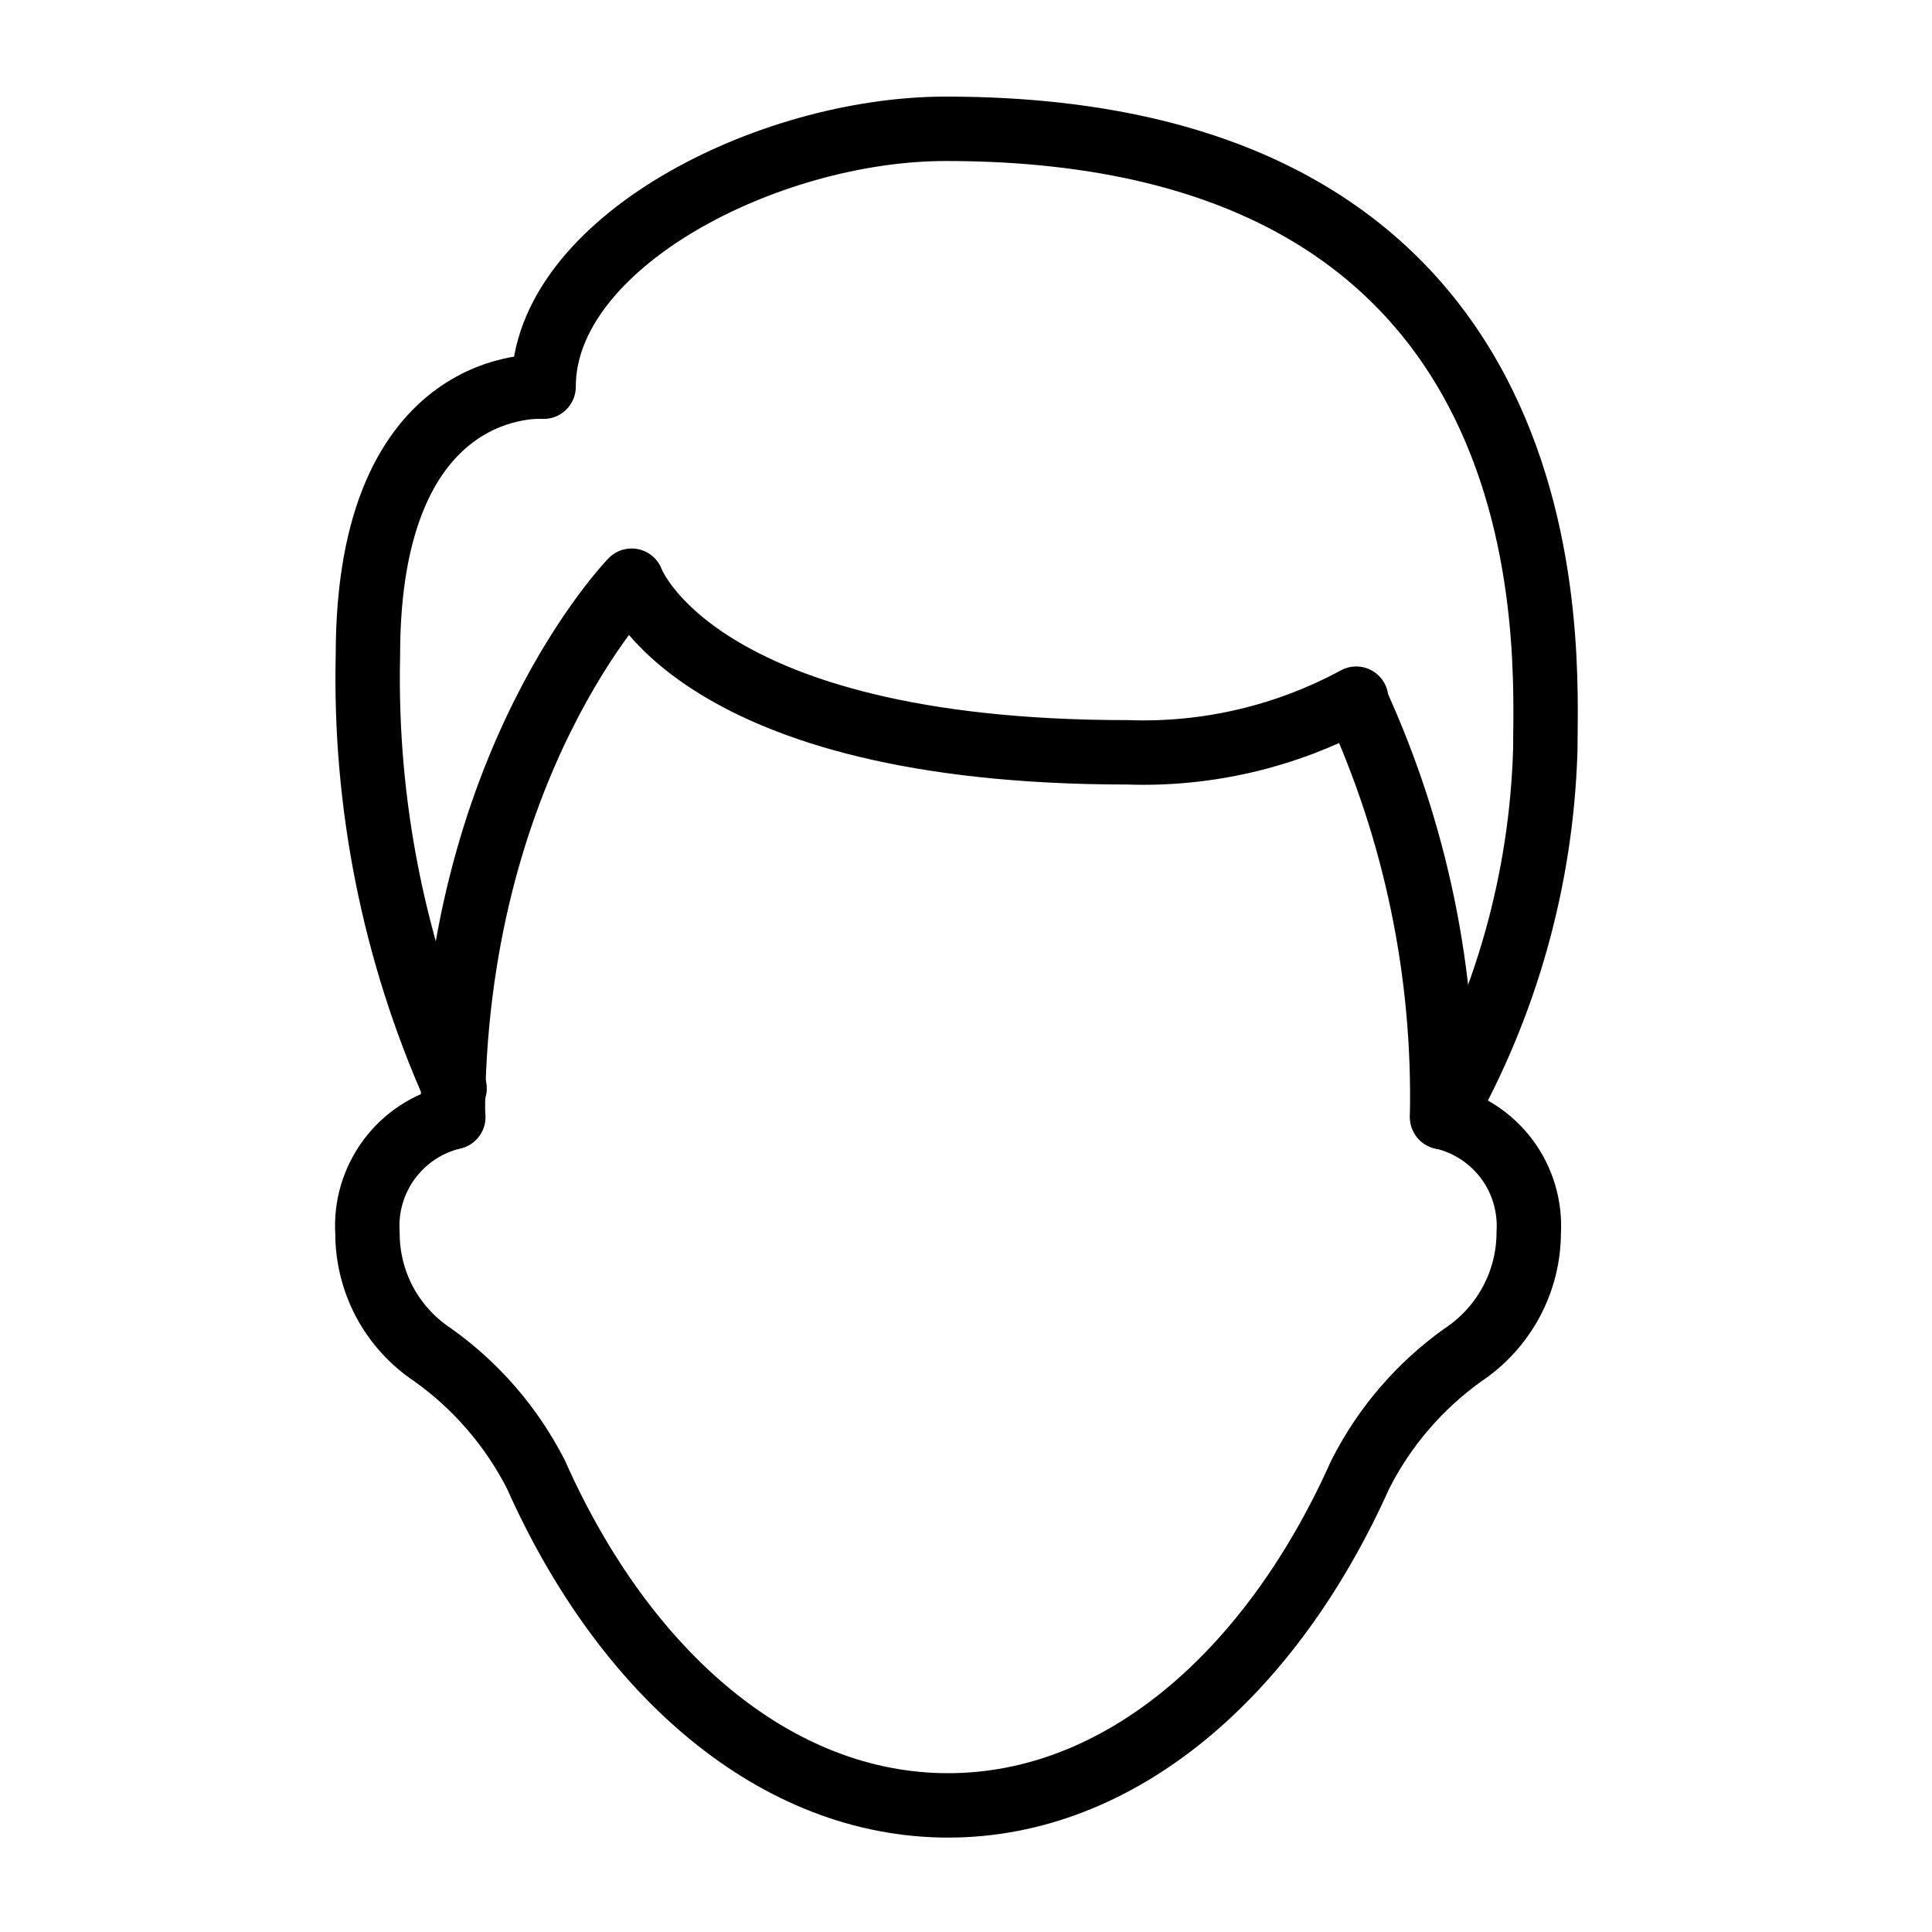
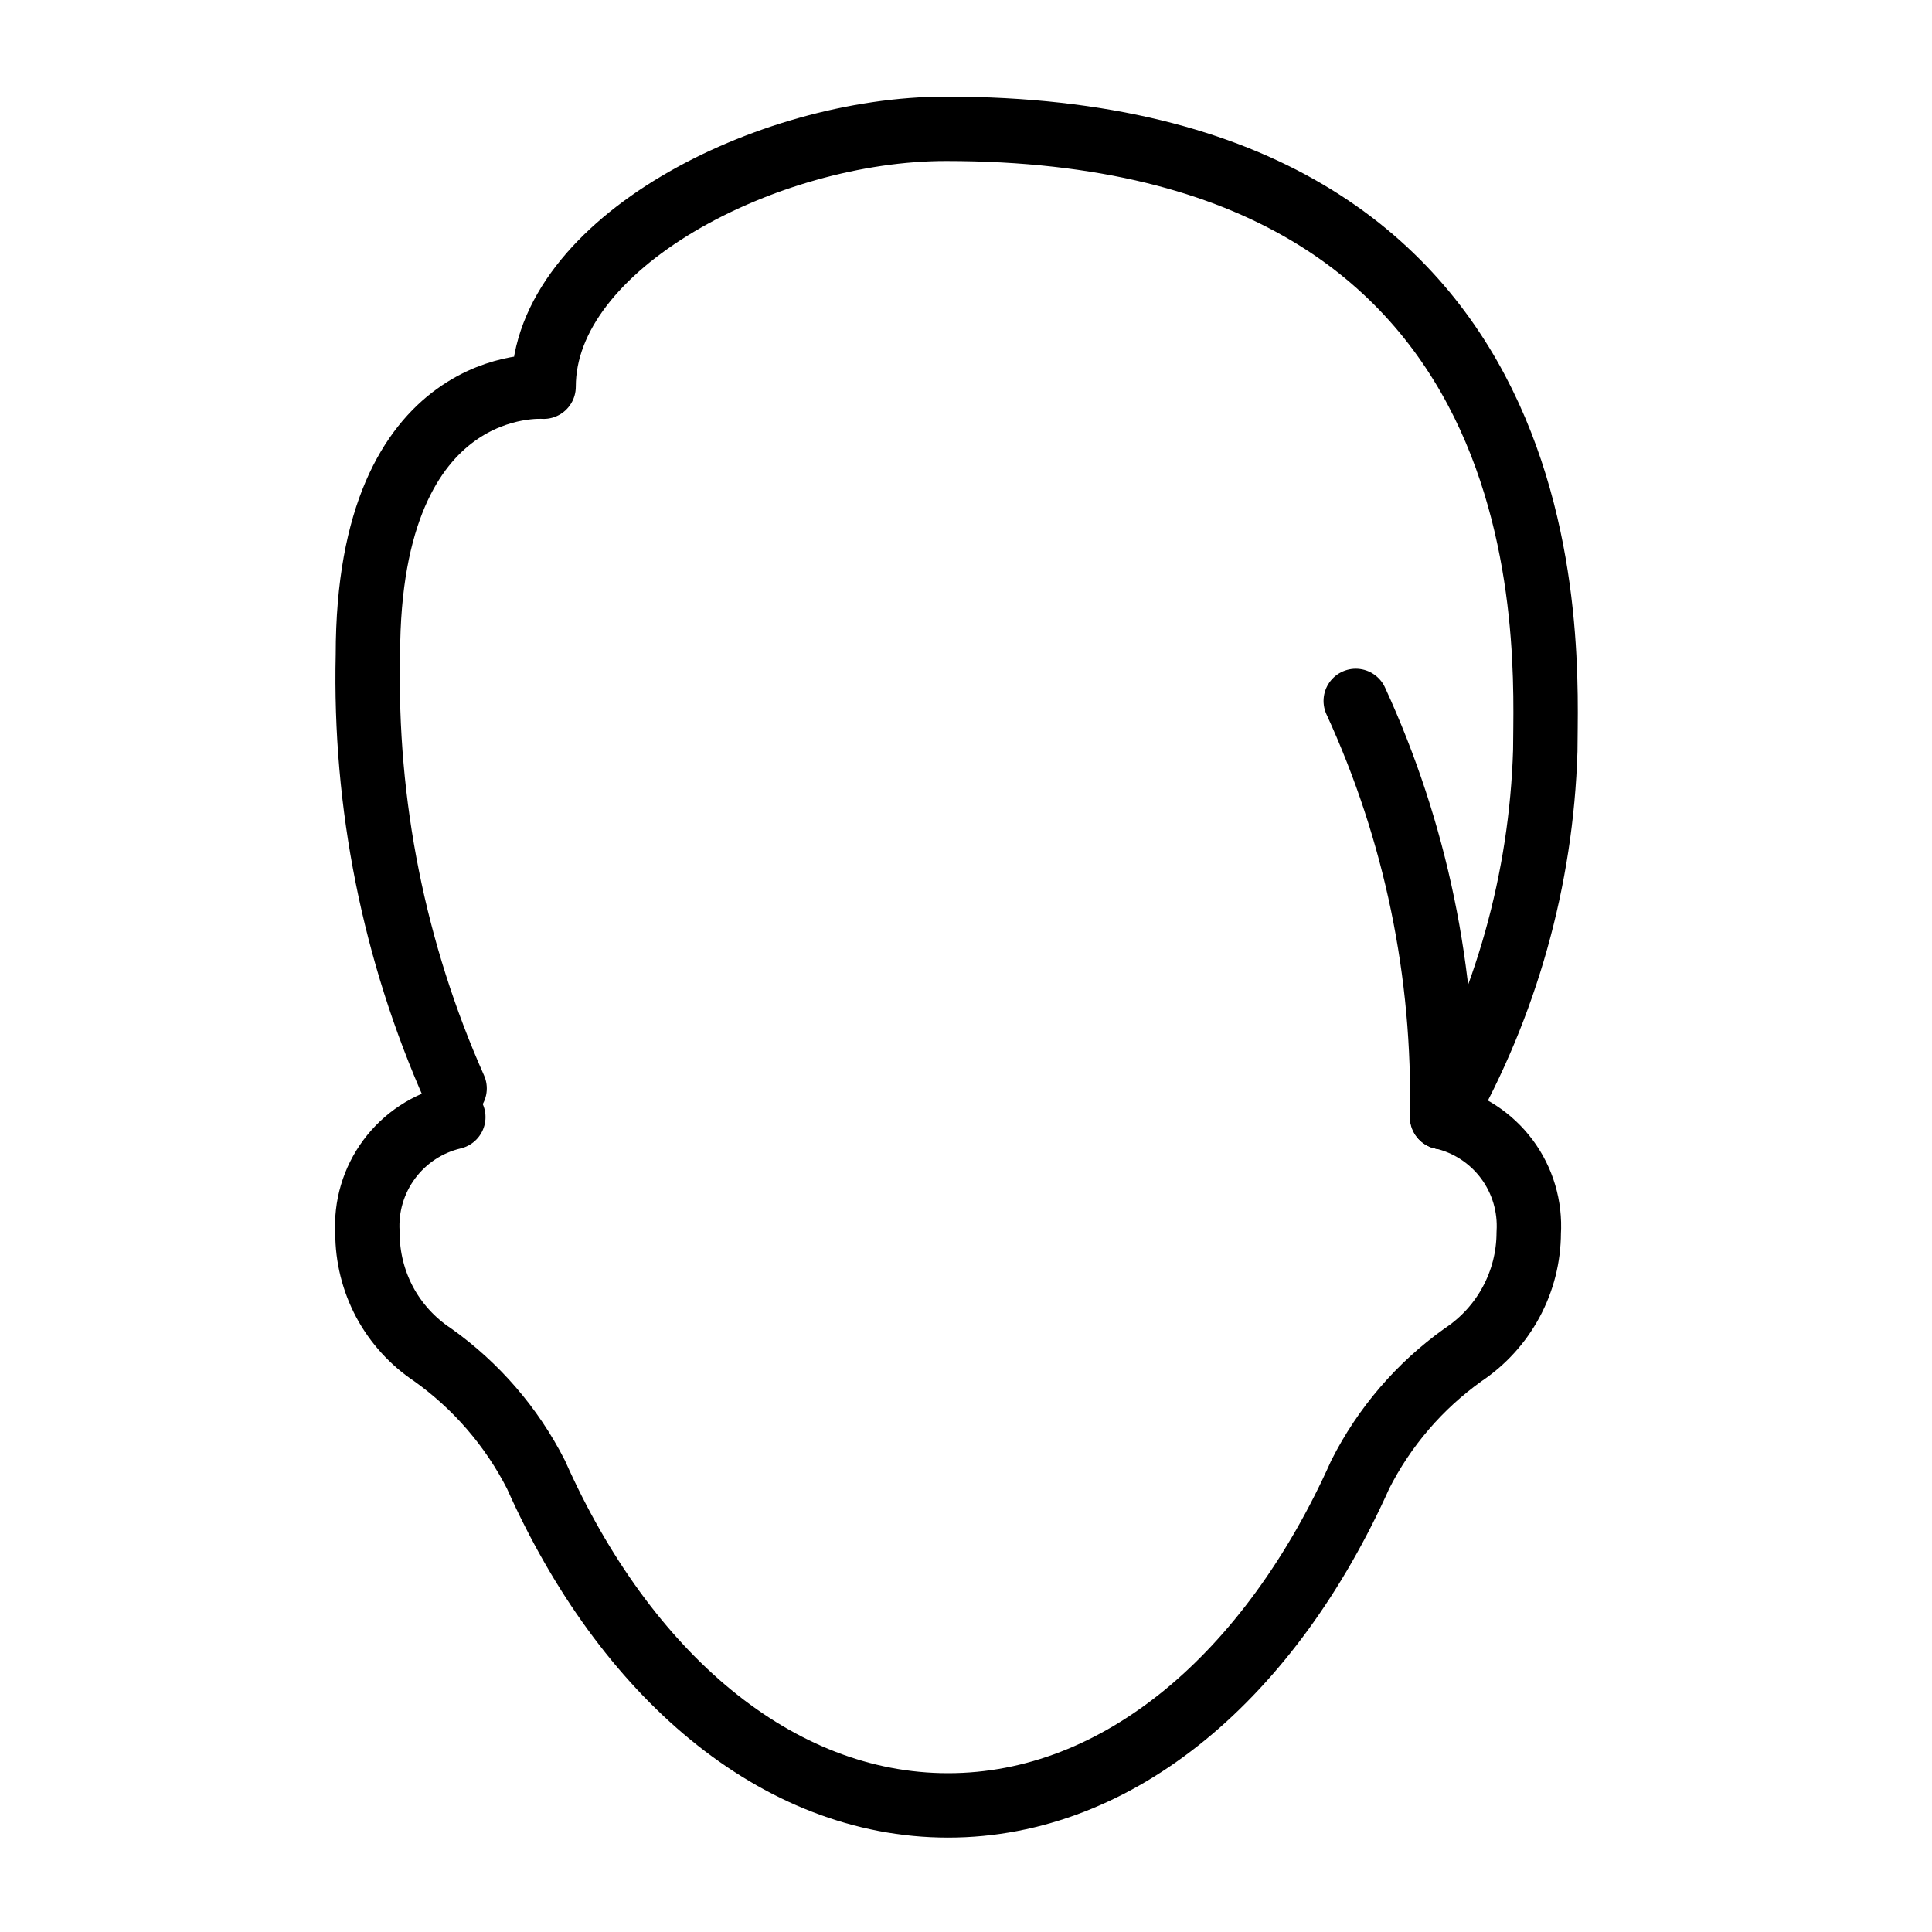
<svg xmlns="http://www.w3.org/2000/svg" width="30" height="30" viewBox="0 0 30 30" fill="none">
  <path d="M22.398 17.346C22.798 17.438 23.152 17.67 23.398 17.999C23.643 18.328 23.763 18.734 23.738 19.143C23.737 19.519 23.643 19.888 23.465 20.218C23.287 20.549 23.03 20.83 22.718 21.038C22.043 21.52 21.495 22.158 21.121 22.898C19.733 26.001 17.387 28.034 14.722 28.034C12.057 28.034 9.704 26.001 8.323 22.898C7.946 22.158 7.396 21.52 6.719 21.038C6.407 20.831 6.15 20.549 5.973 20.219C5.797 19.888 5.705 19.518 5.706 19.143C5.68 18.735 5.8 18.33 6.044 18.001C6.288 17.672 6.64 17.44 7.039 17.346" stroke="black" stroke-linecap="round" stroke-linejoin="round" />
-   <path d="M7.032 17.346C7.032 11.87 9.808 9.017 9.808 9.017C9.808 9.017 10.766 11.682 17.505 11.682C18.743 11.726 19.97 11.439 21.059 10.849" stroke="black" stroke-linecap="round" stroke-linejoin="round" />
  <path d="M21.052 10.884C21.983 12.908 22.441 15.118 22.392 17.346" stroke="black" stroke-linecap="round" stroke-linejoin="round" />
  <path d="M22.398 17.346C23.386 15.607 23.934 13.653 23.995 11.654C23.995 10.141 24.522 2 14.687 2C11.911 2 8.441 3.777 8.441 6.005C8.441 6.005 5.713 5.789 5.713 10.169C5.659 12.485 6.118 14.784 7.059 16.901" stroke="black" stroke-linecap="round" stroke-linejoin="round" />
</svg>